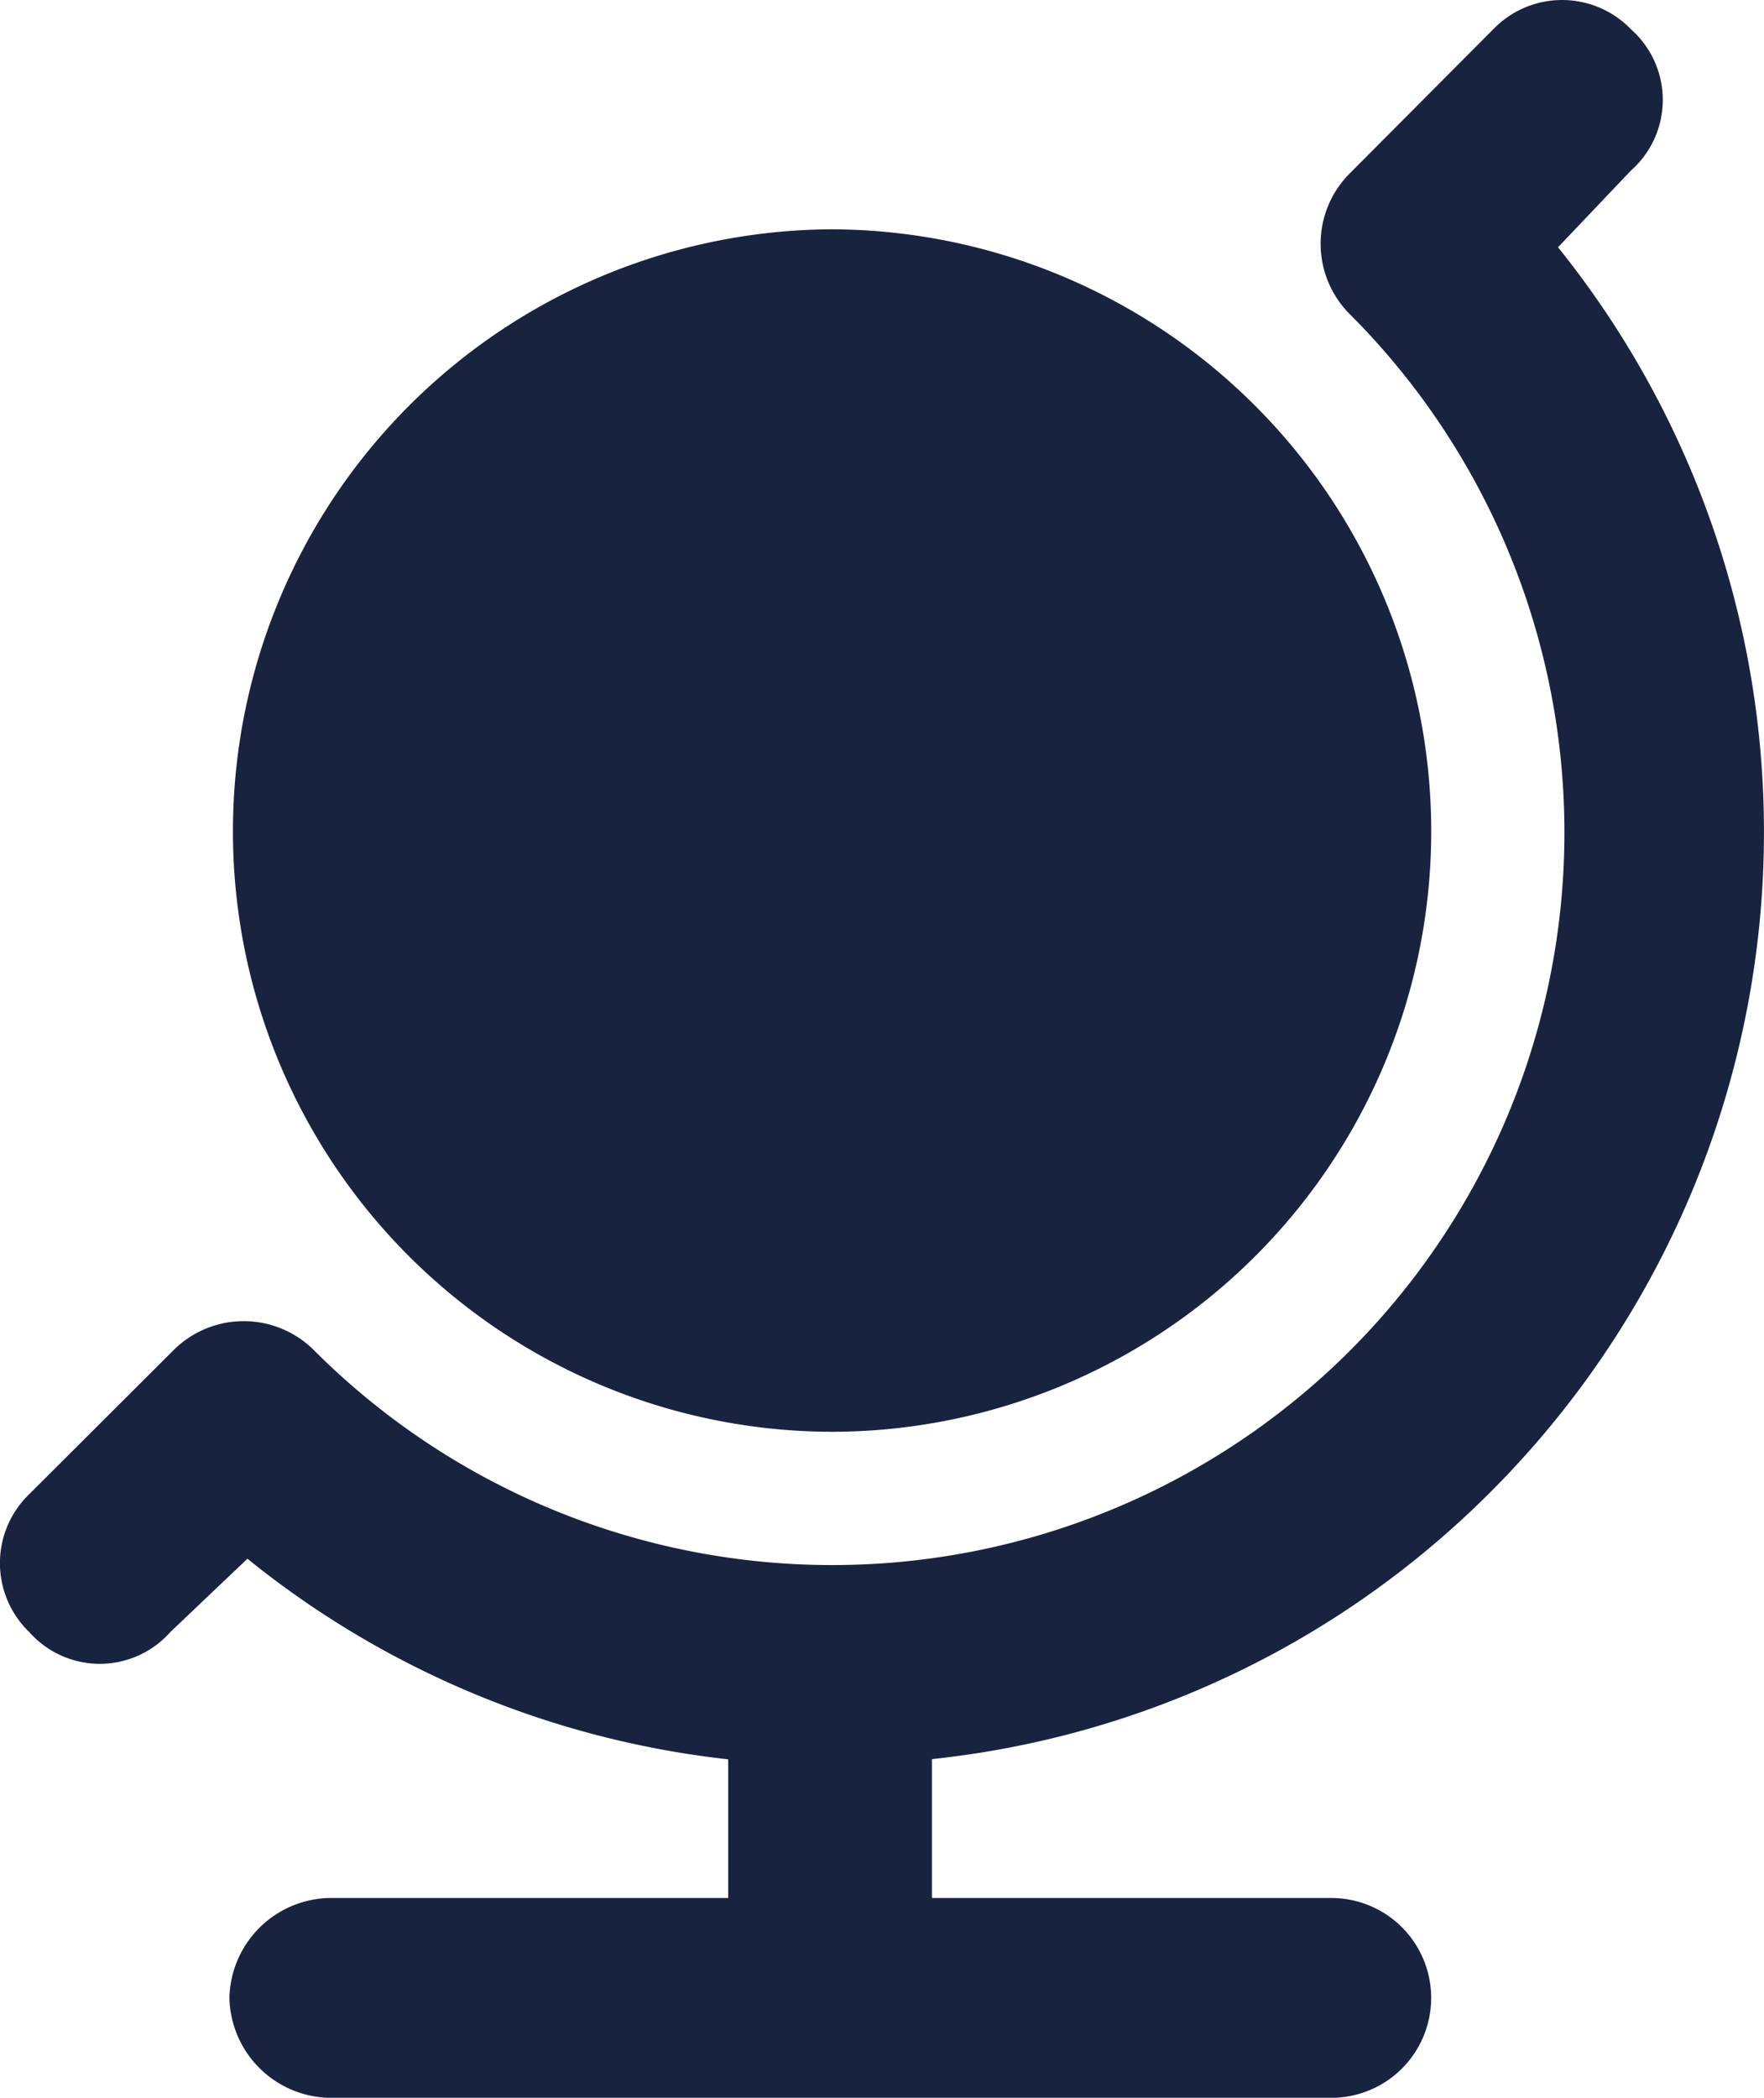
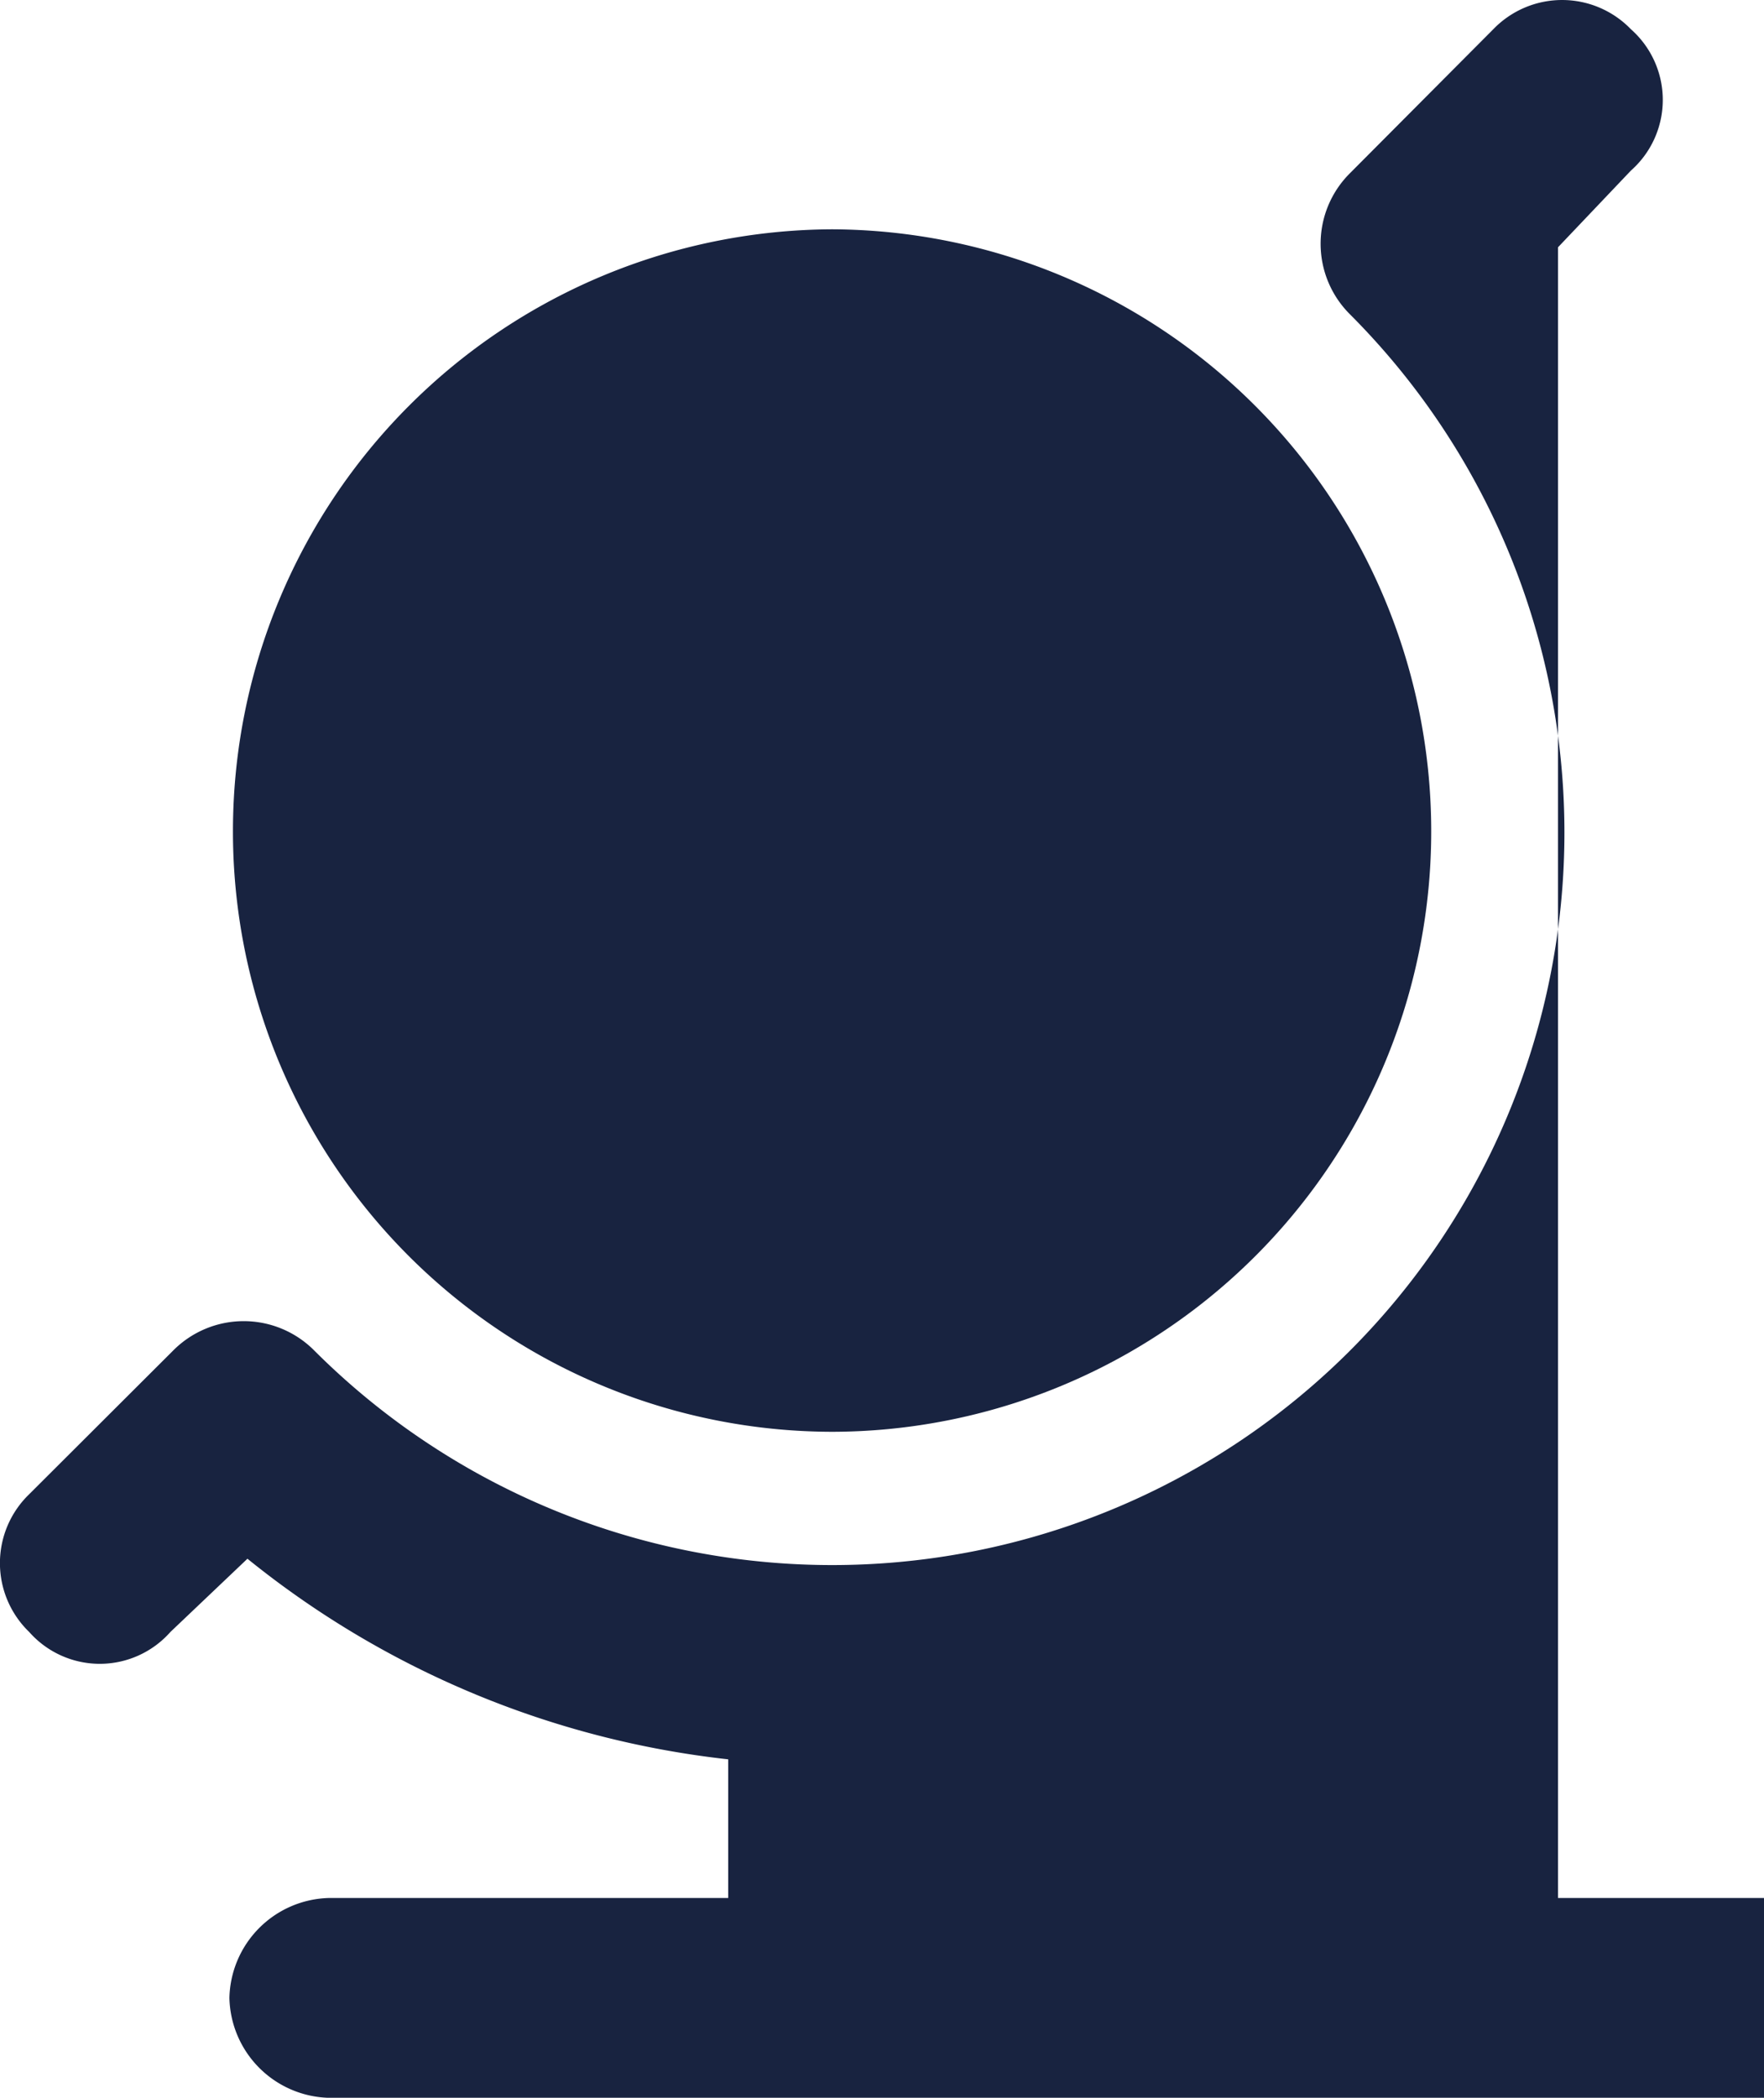
<svg xmlns="http://www.w3.org/2000/svg" width="24.844" height="29.531" viewBox="0 0 24.844 29.531">
-   <path d="M2.907-6.768a1.4,1.4,0,0,1,1.989,0,10.319,10.319,0,0,0,14.587,0,10.319,10.319,0,0,0,0-14.587,1.4,1.4,0,0,1,0-1.989L21.5-25.369a1.347,1.347,0,0,1,1.939,0,1.327,1.327,0,0,1,0,1.989L22.412-22.3a13.132,13.132,0,0,1-.943,17.515,13.052,13.052,0,0,1-7.875,3.768V.938h5.625a1.406,1.406,0,0,1,0,2.813H5.1A1.439,1.439,0,0,1,3.7,2.344,1.439,1.439,0,0,1,5.1.938h5.625V-1.014A13.049,13.049,0,0,1,3.954-3.838L2.869-2.807a1.327,1.327,0,0,1-1.989,0,1.347,1.347,0,0,1,0-1.939Zm.843-7.348a8.474,8.474,0,0,1,8.438-8.437,8.474,8.474,0,0,1,8.438,8.438,8.451,8.451,0,0,1-8.437,8.49A8.451,8.451,0,0,1,3.75-14.115Z" transform="translate(-0.469 25.781)" fill="#182340" />
+   <path d="M2.907-6.768a1.4,1.4,0,0,1,1.989,0,10.319,10.319,0,0,0,14.587,0,10.319,10.319,0,0,0,0-14.587,1.4,1.4,0,0,1,0-1.989L21.5-25.369a1.347,1.347,0,0,1,1.939,0,1.327,1.327,0,0,1,0,1.989L22.412-22.3V.938h5.625a1.406,1.406,0,0,1,0,2.813H5.1A1.439,1.439,0,0,1,3.7,2.344,1.439,1.439,0,0,1,5.1.938h5.625V-1.014A13.049,13.049,0,0,1,3.954-3.838L2.869-2.807a1.327,1.327,0,0,1-1.989,0,1.347,1.347,0,0,1,0-1.939Zm.843-7.348a8.474,8.474,0,0,1,8.438-8.437,8.474,8.474,0,0,1,8.438,8.438,8.451,8.451,0,0,1-8.437,8.49A8.451,8.451,0,0,1,3.75-14.115Z" transform="translate(-0.469 25.781)" fill="#182340" />
</svg>